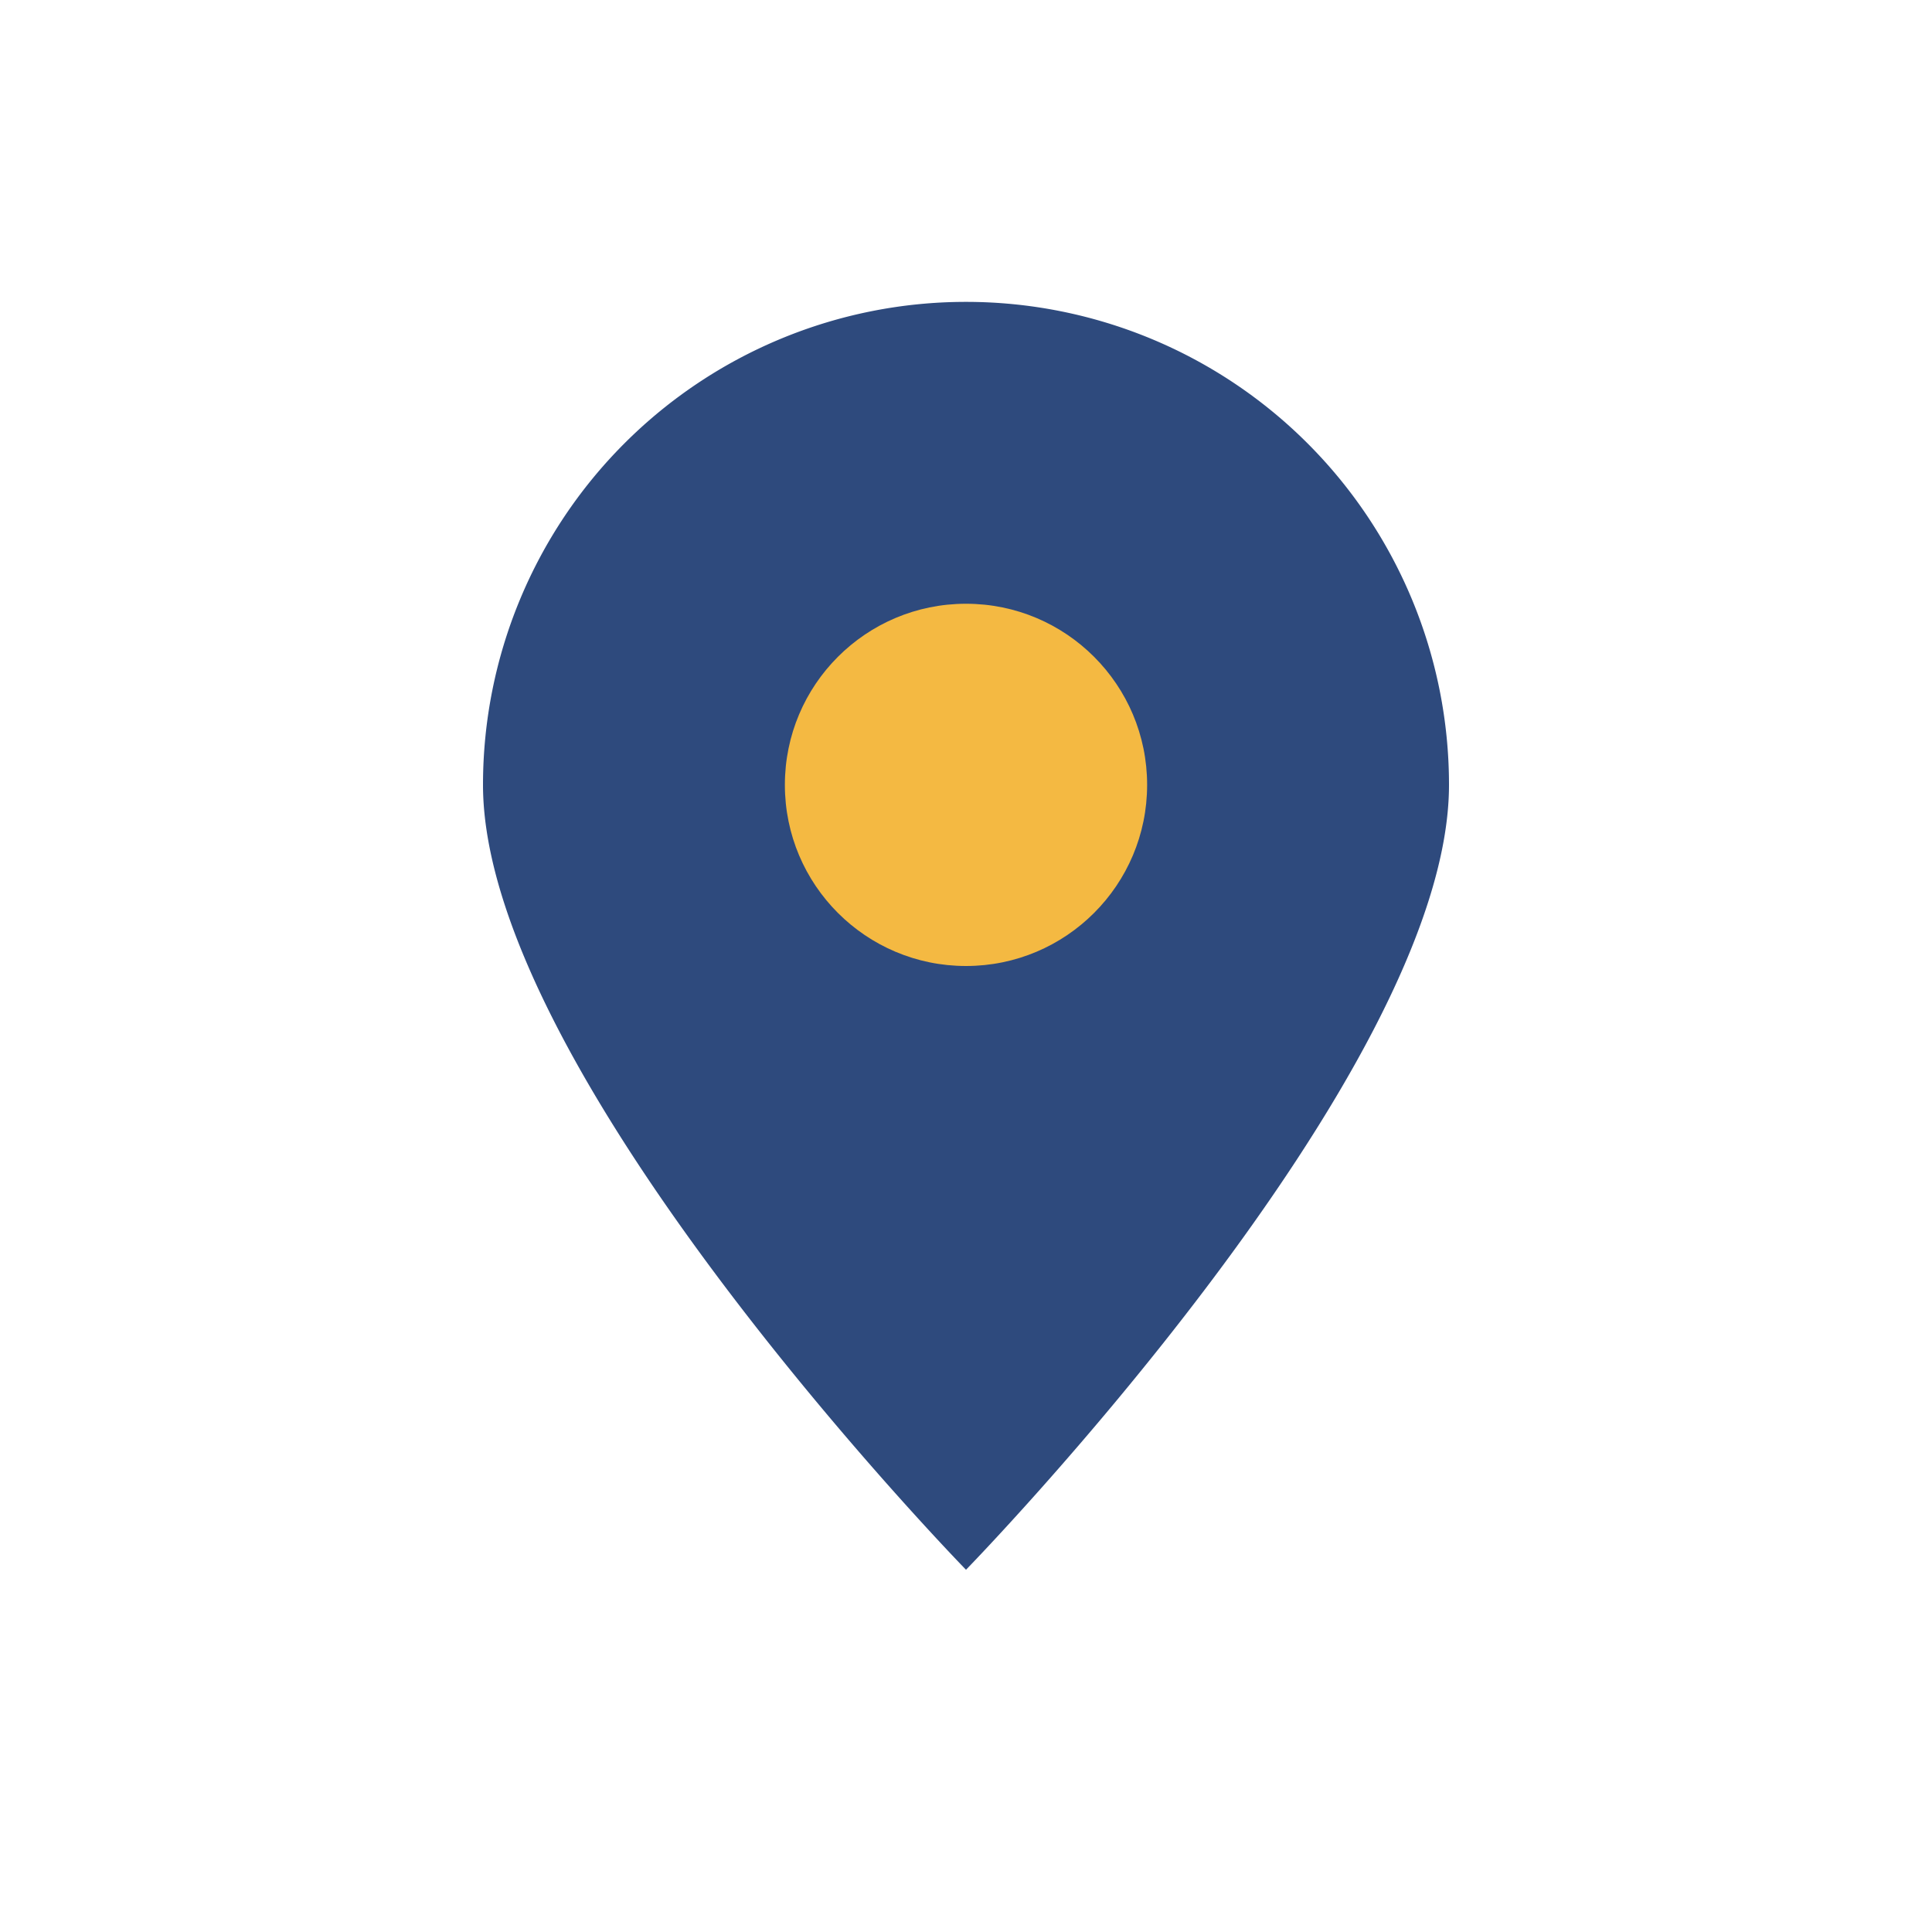
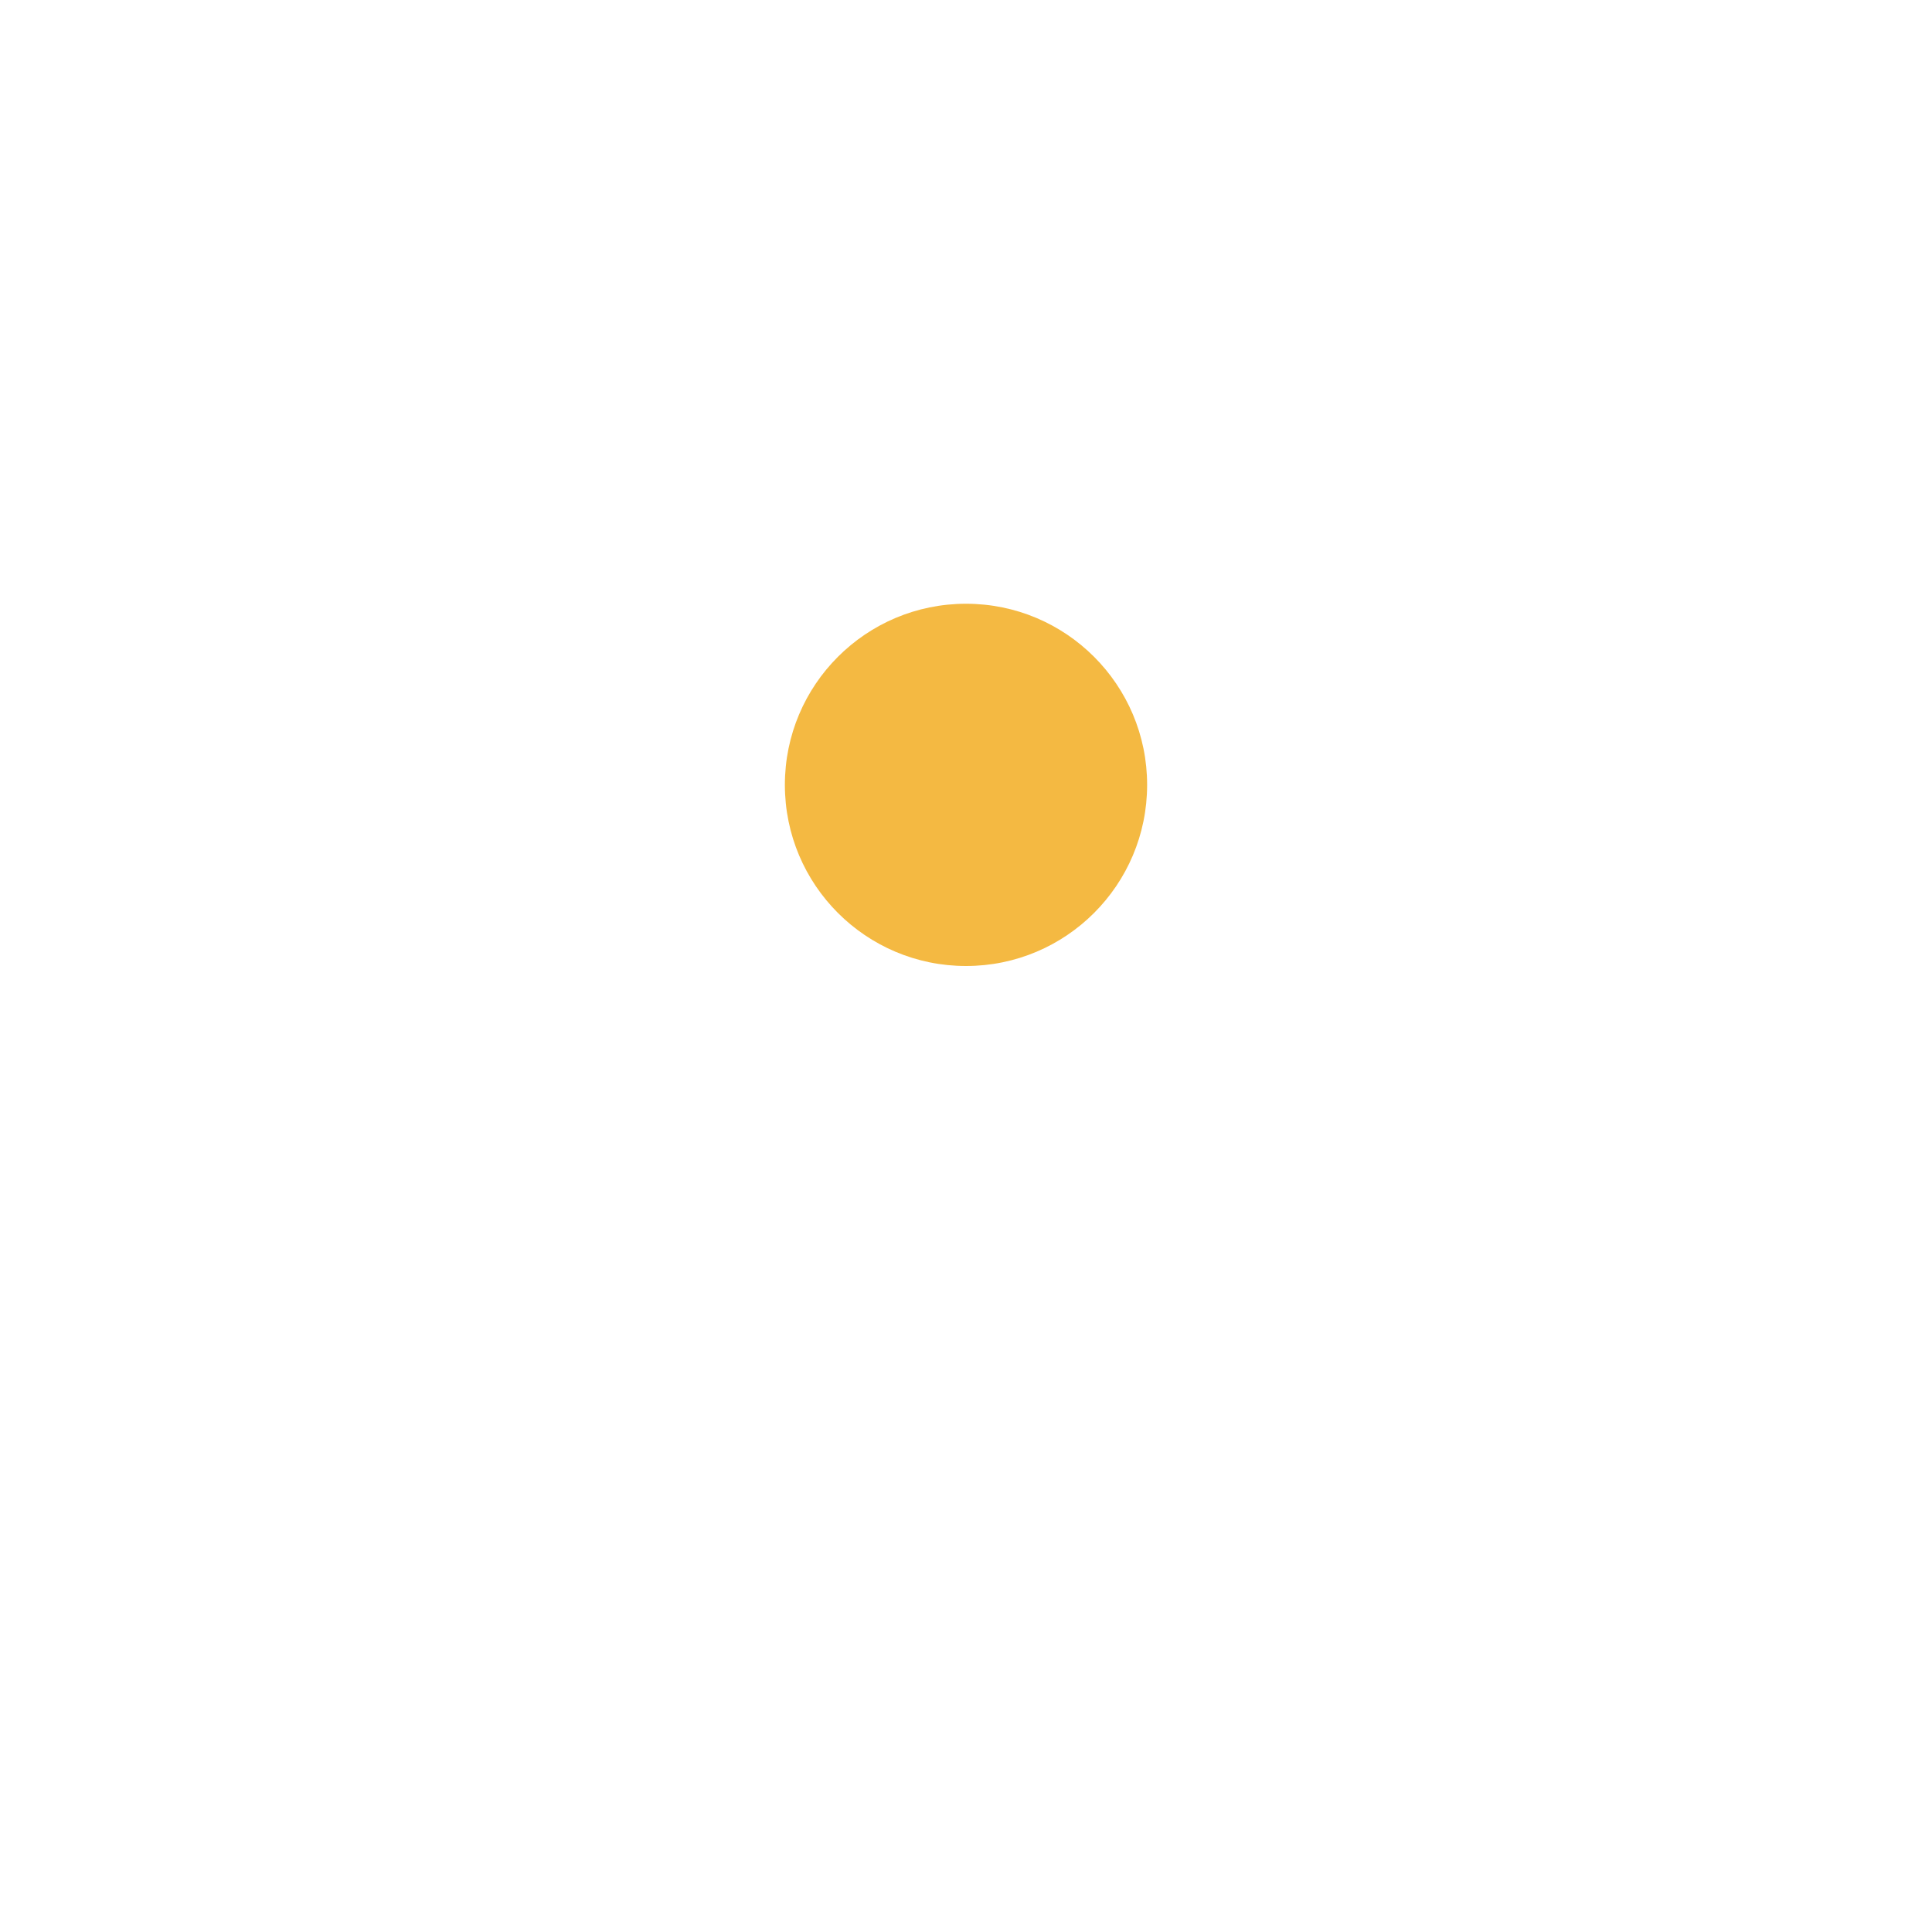
<svg xmlns="http://www.w3.org/2000/svg" width="32" height="32" viewBox="0 0 32 32">
-   <path d="M16 26s-8-8.2-8-13A8 8 0 1 1 24 13c0 4.8-8 13-8 13z" fill="#2E4A7D" />
  <circle cx="16" cy="13" r="3" fill="#F4B942" />
</svg>